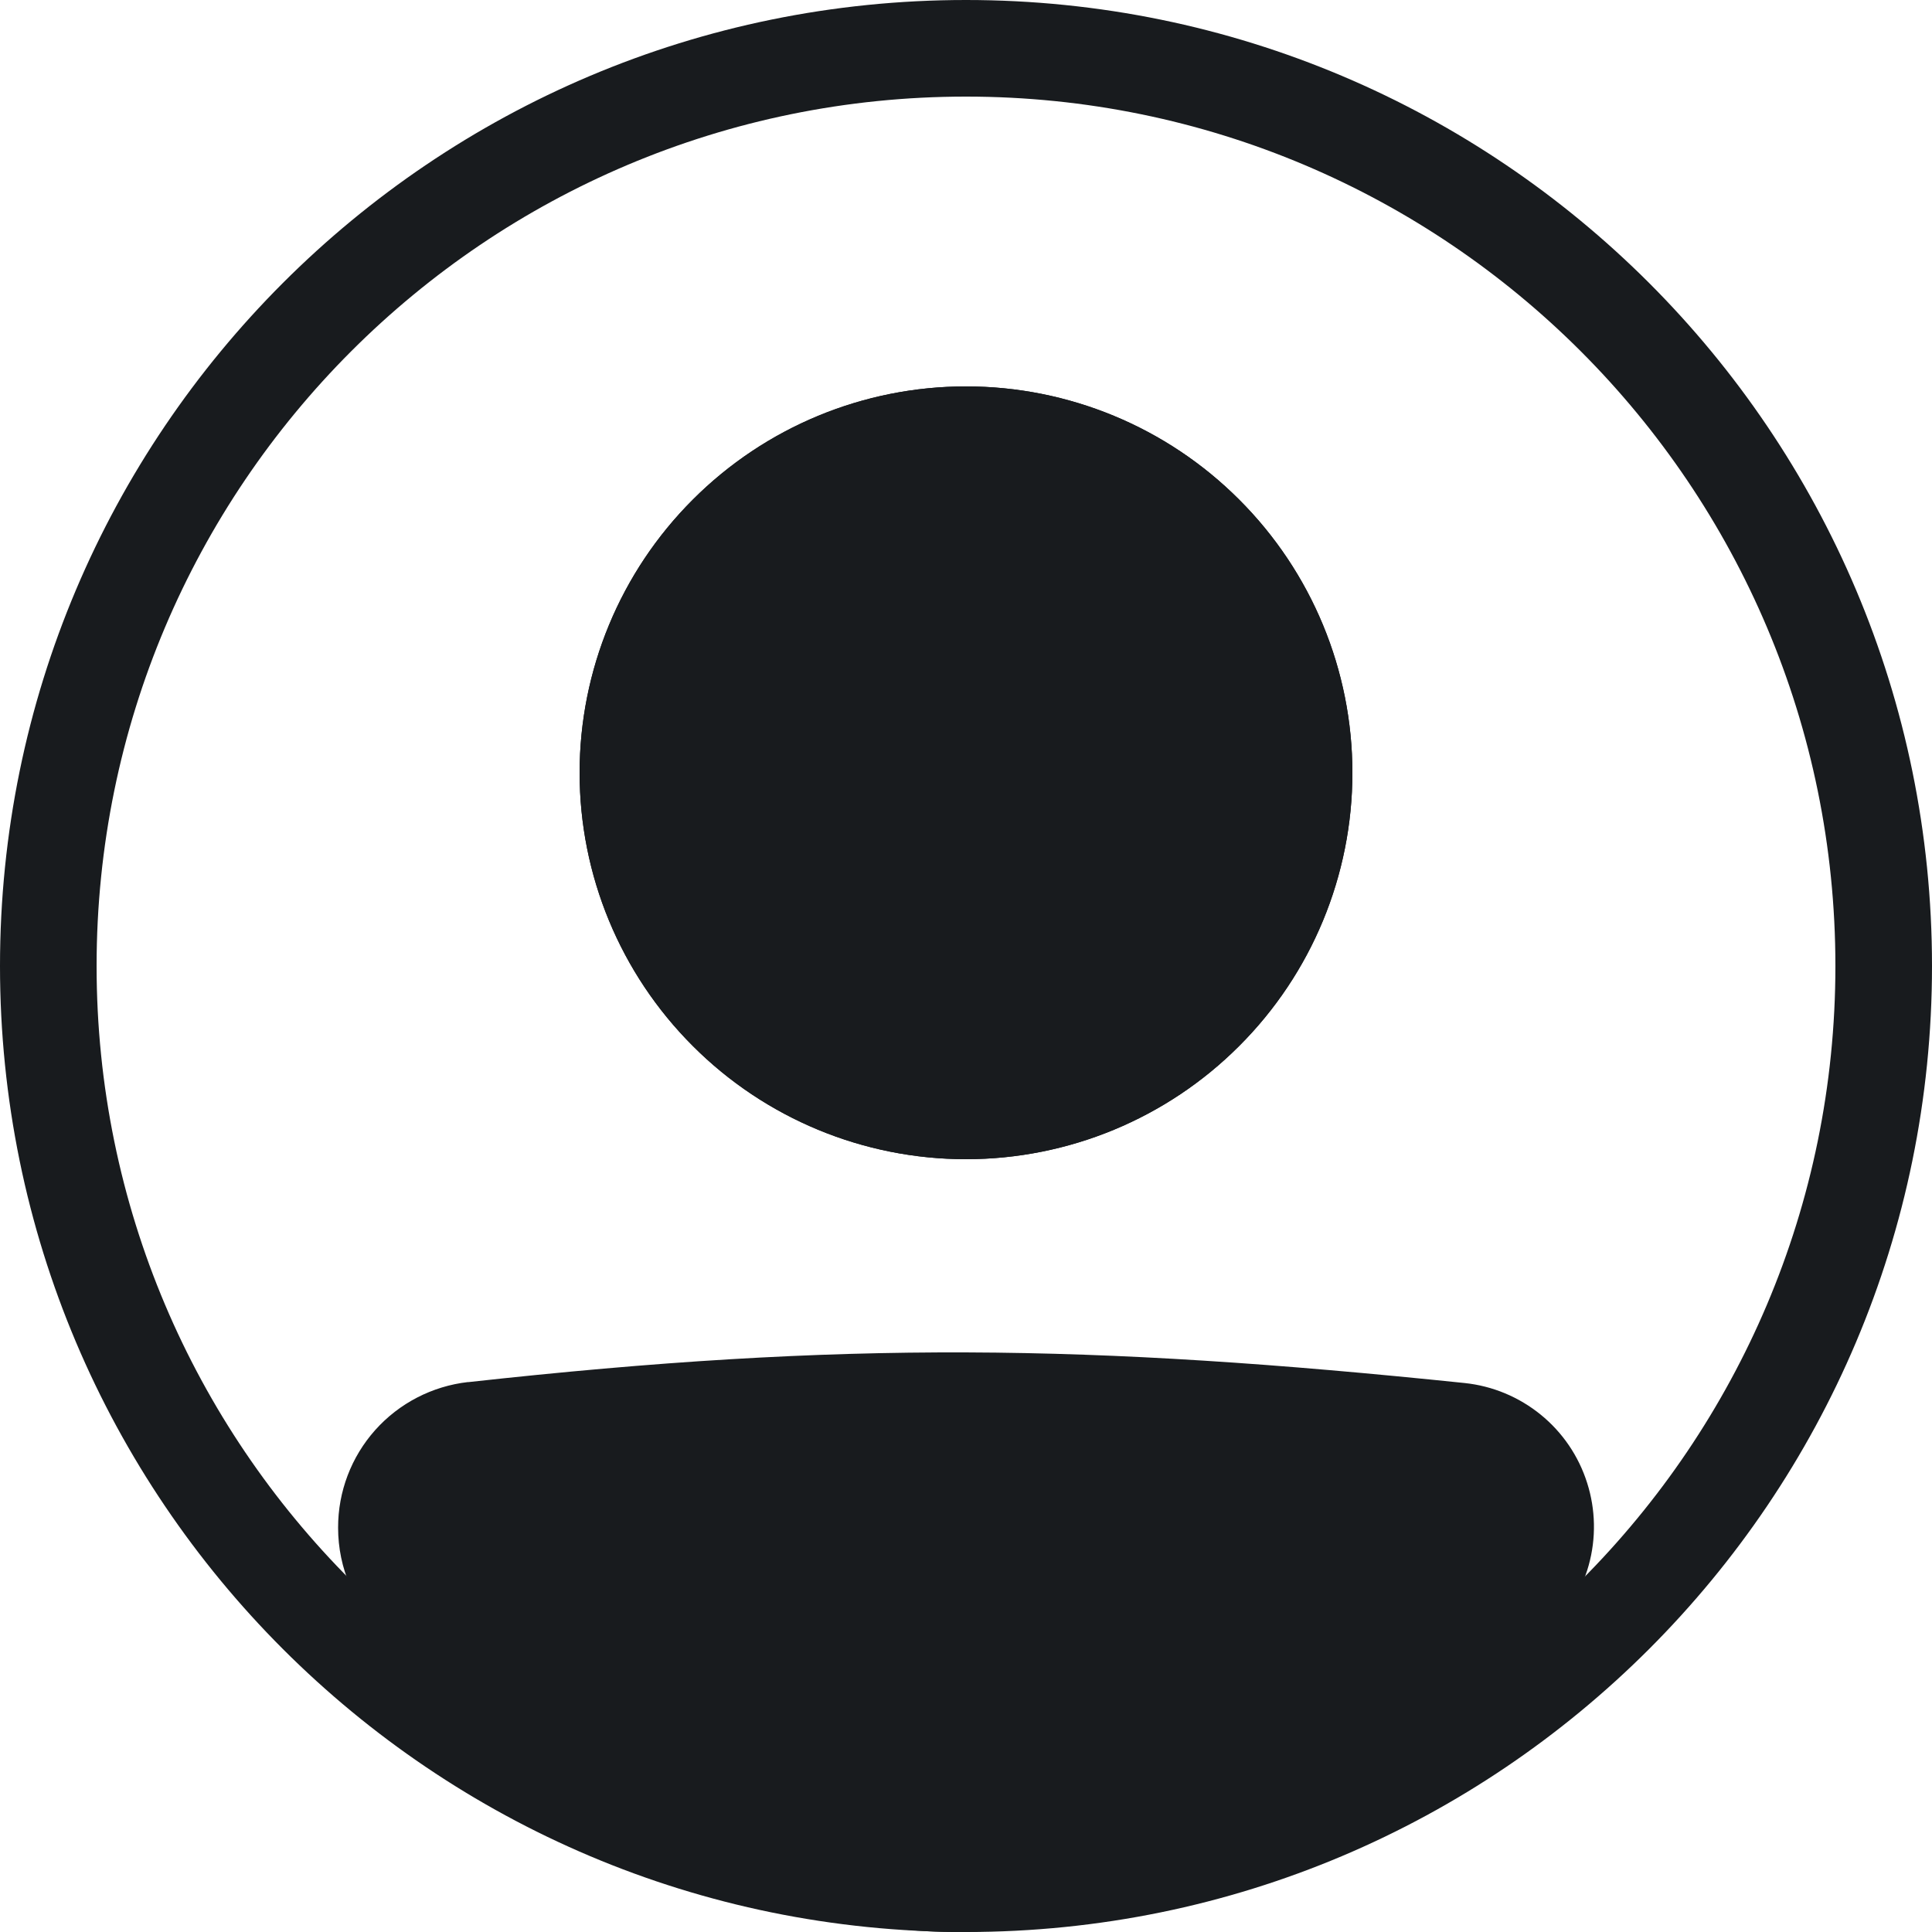
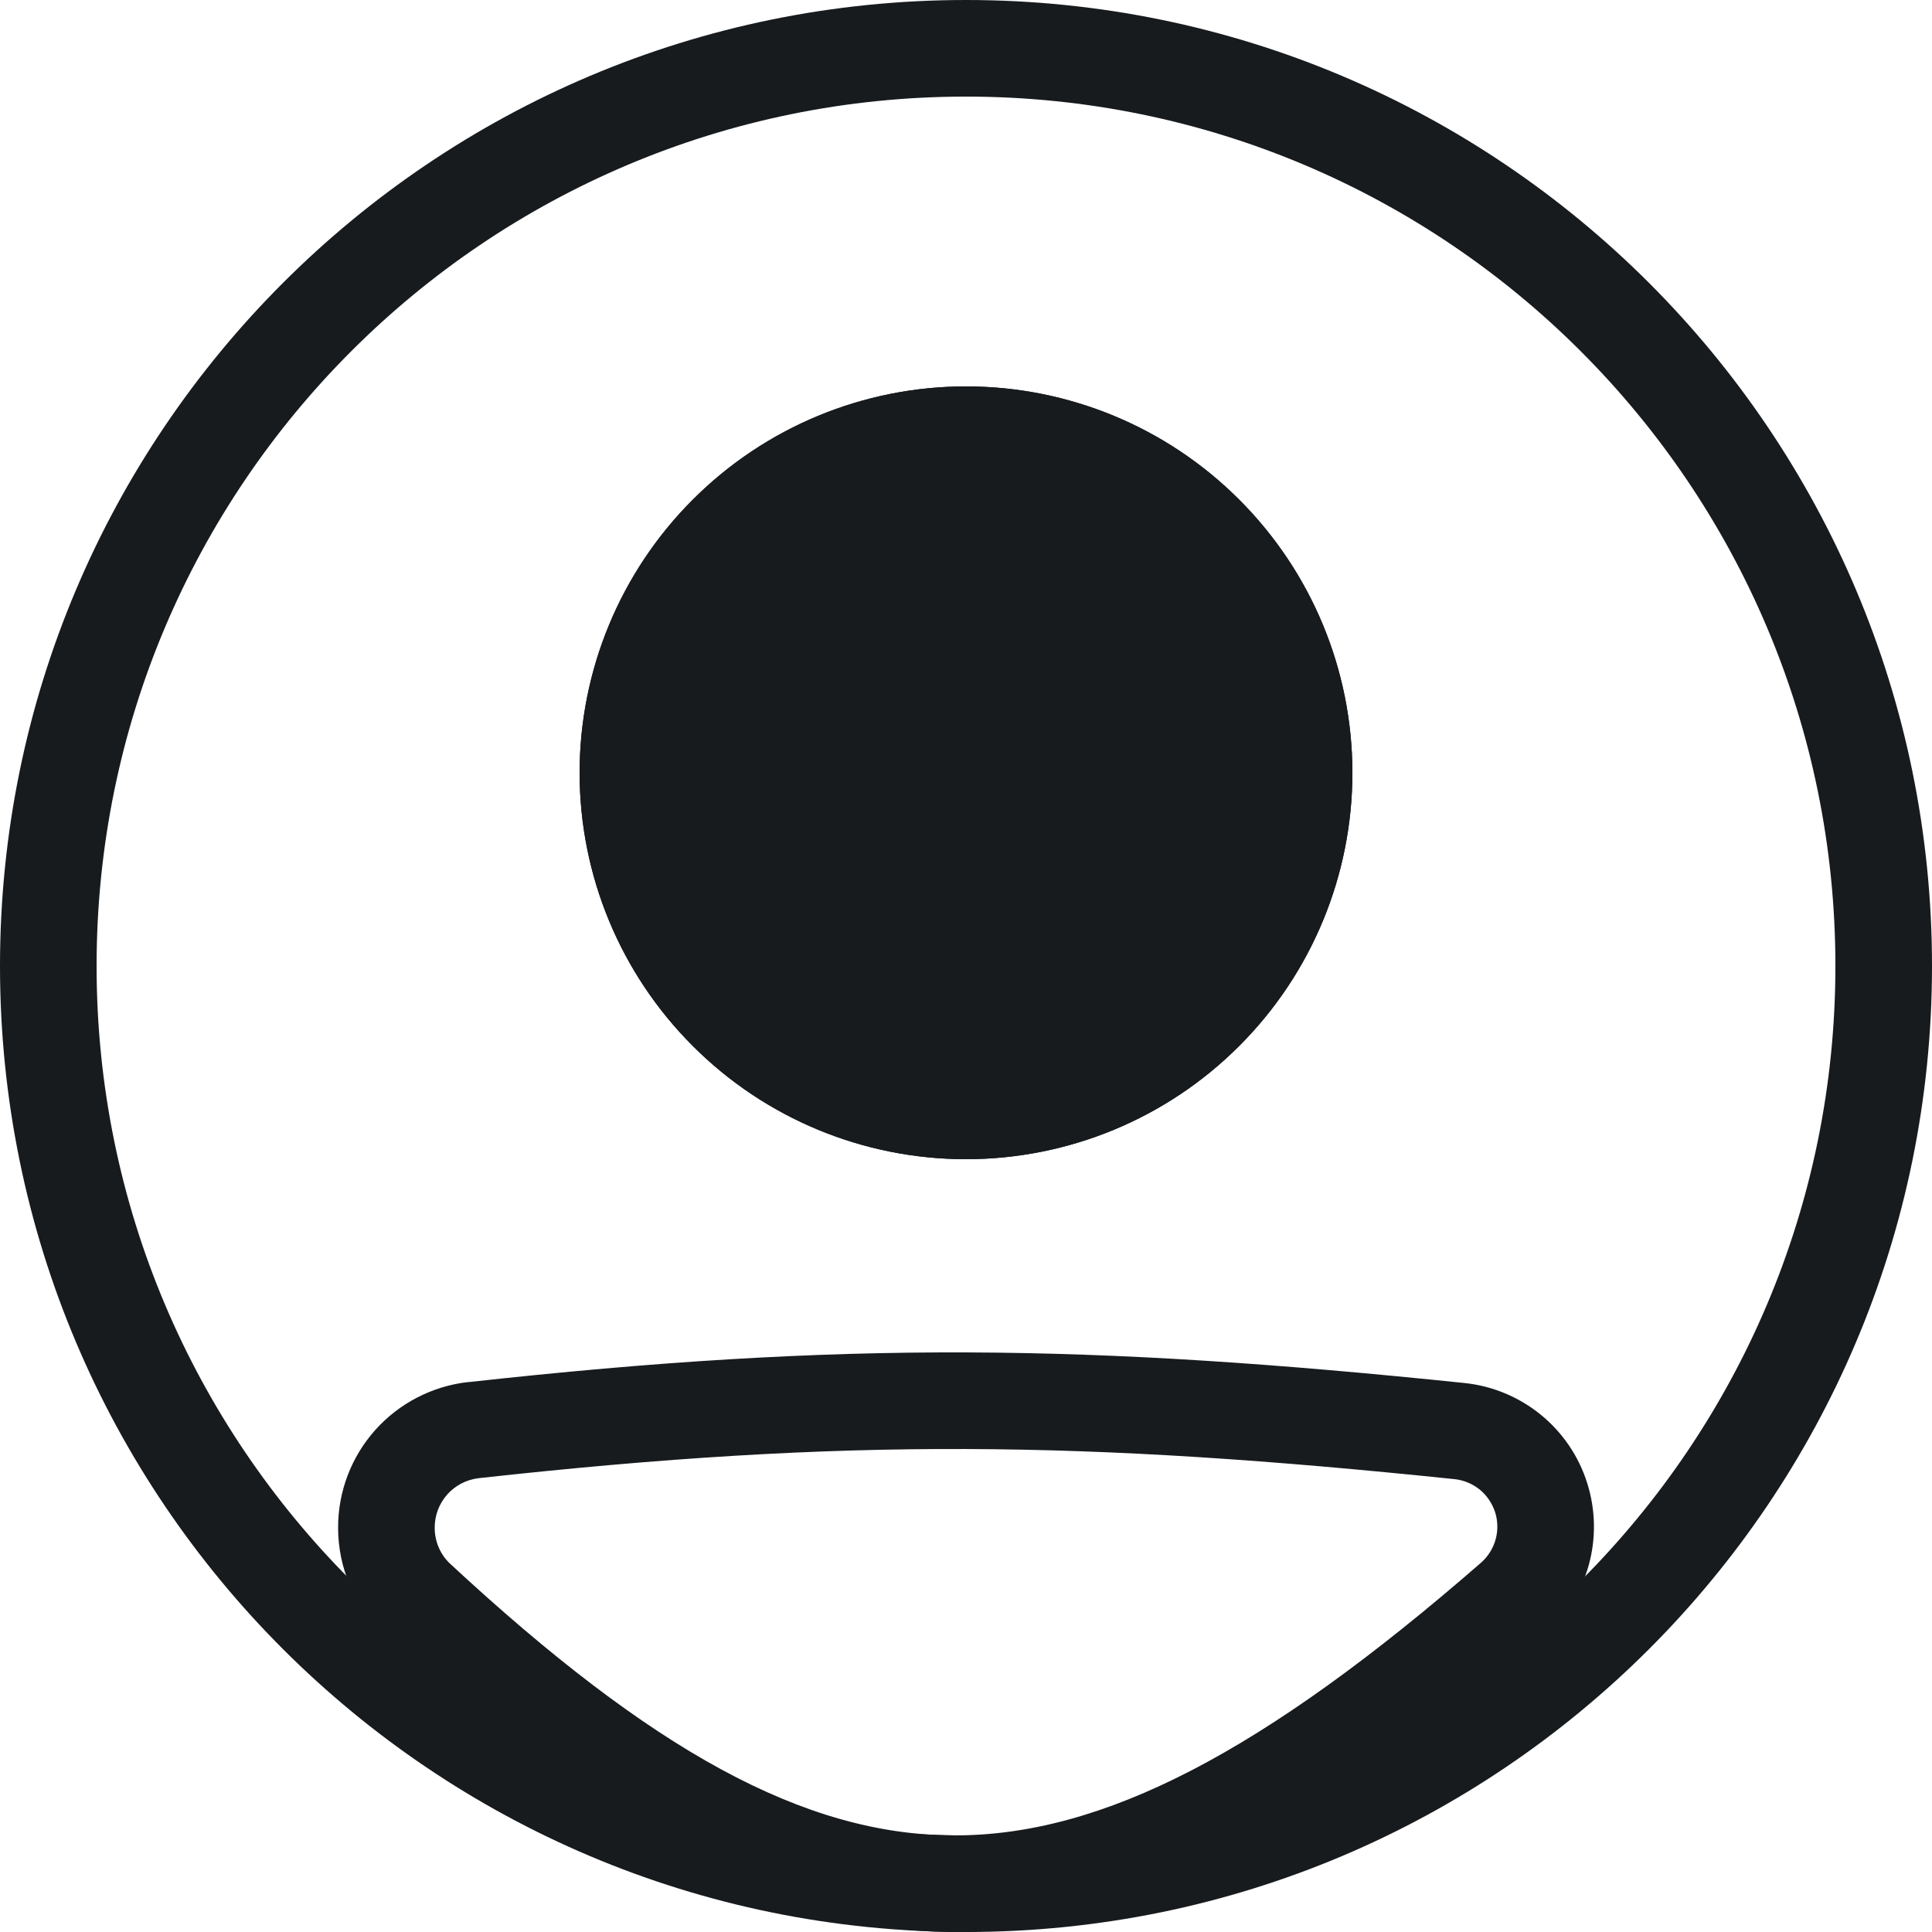
<svg xmlns="http://www.w3.org/2000/svg" width="20" height="20" viewBox="0 0 20 20" fill="none">
  <path fill-rule="evenodd" clip-rule="evenodd" d="M10 19C14.97 19 19 14.97 19 10C19 5.029 14.97 1 10 1C5.029 1 1 5.029 1 10C1 14.97 5.029 19 10 19ZM10 20C15.523 20 20 15.523 20 10C20 4.477 15.523 0 10 0C4.477 0 0 4.477 0 10C0 15.523 4.477 20 10 20Z" fill="#181B1E" />
-   <path d="M4 15.815C4 15.299 4.386 14.862 4.9 14.805C8.758 14.378 11.26 14.416 15.109 14.815C15.301 14.835 15.483 14.91 15.633 15.032C15.783 15.154 15.894 15.318 15.953 15.502C16.012 15.686 16.016 15.883 15.964 16.069C15.913 16.256 15.808 16.423 15.663 16.55C11.12 20.51 8.524 20.456 4.32 16.555C4.115 16.364 4 16.095 4 15.816V15.815Z" fill="#181B1E" />
  <path fill-rule="evenodd" clip-rule="evenodd" d="M15.057 15.312C11.239 14.916 8.773 14.88 4.955 15.302C4.829 15.317 4.713 15.377 4.629 15.472C4.545 15.567 4.499 15.689 4.5 15.816C4.5 15.959 4.559 16.094 4.66 16.188C6.744 18.121 8.323 18.994 9.867 19C11.415 19.006 13.079 18.139 15.335 16.174C15.406 16.11 15.458 16.027 15.483 15.934C15.508 15.842 15.506 15.744 15.477 15.653C15.447 15.562 15.392 15.481 15.318 15.42C15.243 15.36 15.153 15.322 15.057 15.312V15.312ZM4.845 14.308C8.743 13.877 11.282 13.915 15.161 14.317C15.45 14.347 15.724 14.461 15.95 14.645C16.175 14.828 16.342 15.073 16.43 15.351C16.518 15.627 16.524 15.924 16.446 16.204C16.368 16.484 16.21 16.736 15.992 16.927C13.704 18.922 11.8 20.008 9.864 20C7.922 19.993 6.101 18.889 3.981 16.921C3.829 16.78 3.708 16.608 3.625 16.418C3.542 16.228 3.5 16.023 3.5 15.815C3.499 15.442 3.636 15.082 3.884 14.804C4.132 14.526 4.475 14.349 4.845 14.307V14.308Z" fill="#181B1E" />
  <path d="M14 8C14 9.061 13.579 10.078 12.828 10.828C12.078 11.579 11.061 12 10 12C8.939 12 7.922 11.579 7.172 10.828C6.421 10.078 6 9.061 6 8C6 6.939 6.421 5.922 7.172 5.172C7.922 4.421 8.939 4 10 4C11.061 4 12.078 4.421 12.828 5.172C13.579 5.922 14 6.939 14 8Z" fill="#181B1E" />
  <path fill-rule="evenodd" clip-rule="evenodd" d="M10 11C10.796 11 11.559 10.684 12.121 10.121C12.684 9.559 13 8.796 13 8C13 7.204 12.684 6.441 12.121 5.879C11.559 5.316 10.796 5 10 5C9.204 5 8.441 5.316 7.879 5.879C7.316 6.441 7 7.204 7 8C7 8.796 7.316 9.559 7.879 10.121C8.441 10.684 9.204 11 10 11ZM10 12C11.061 12 12.078 11.579 12.828 10.828C13.579 10.078 14 9.061 14 8C14 6.939 13.579 5.922 12.828 5.172C12.078 4.421 11.061 4 10 4C8.939 4 7.922 4.421 7.172 5.172C6.421 5.922 6 6.939 6 8C6 9.061 6.421 10.078 7.172 10.828C7.922 11.579 8.939 12 10 12Z" fill="#181B1E" />
</svg>